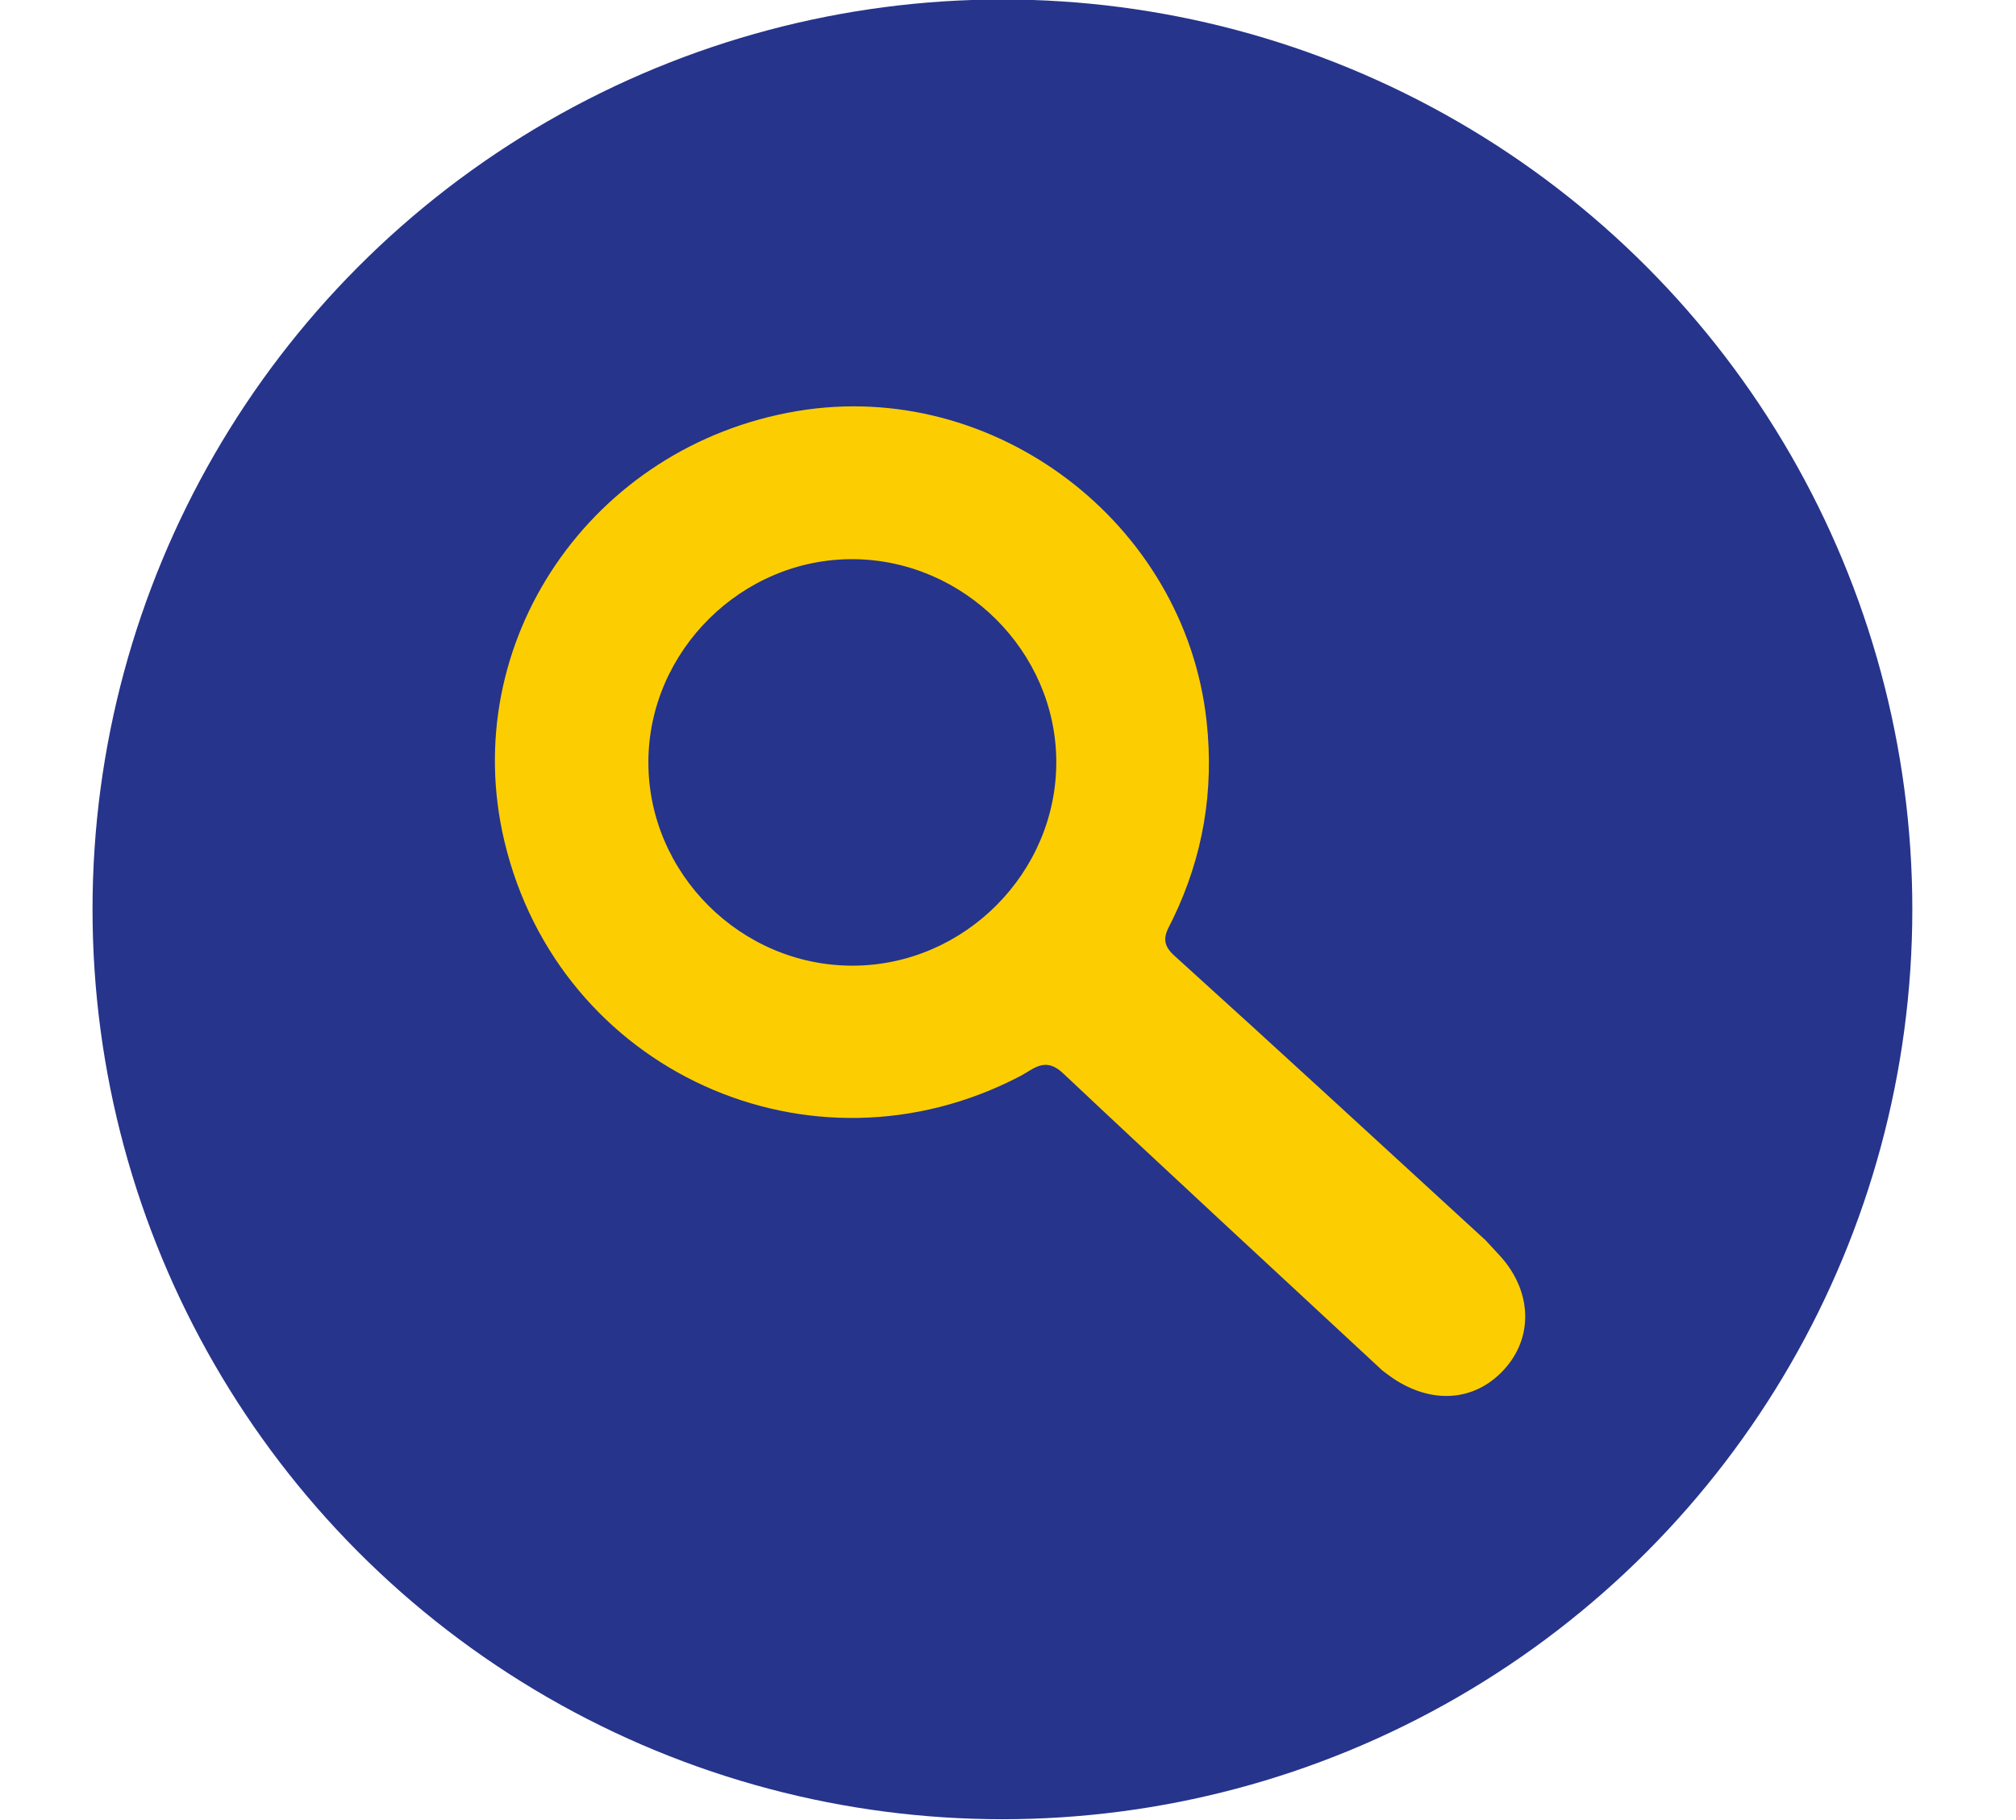
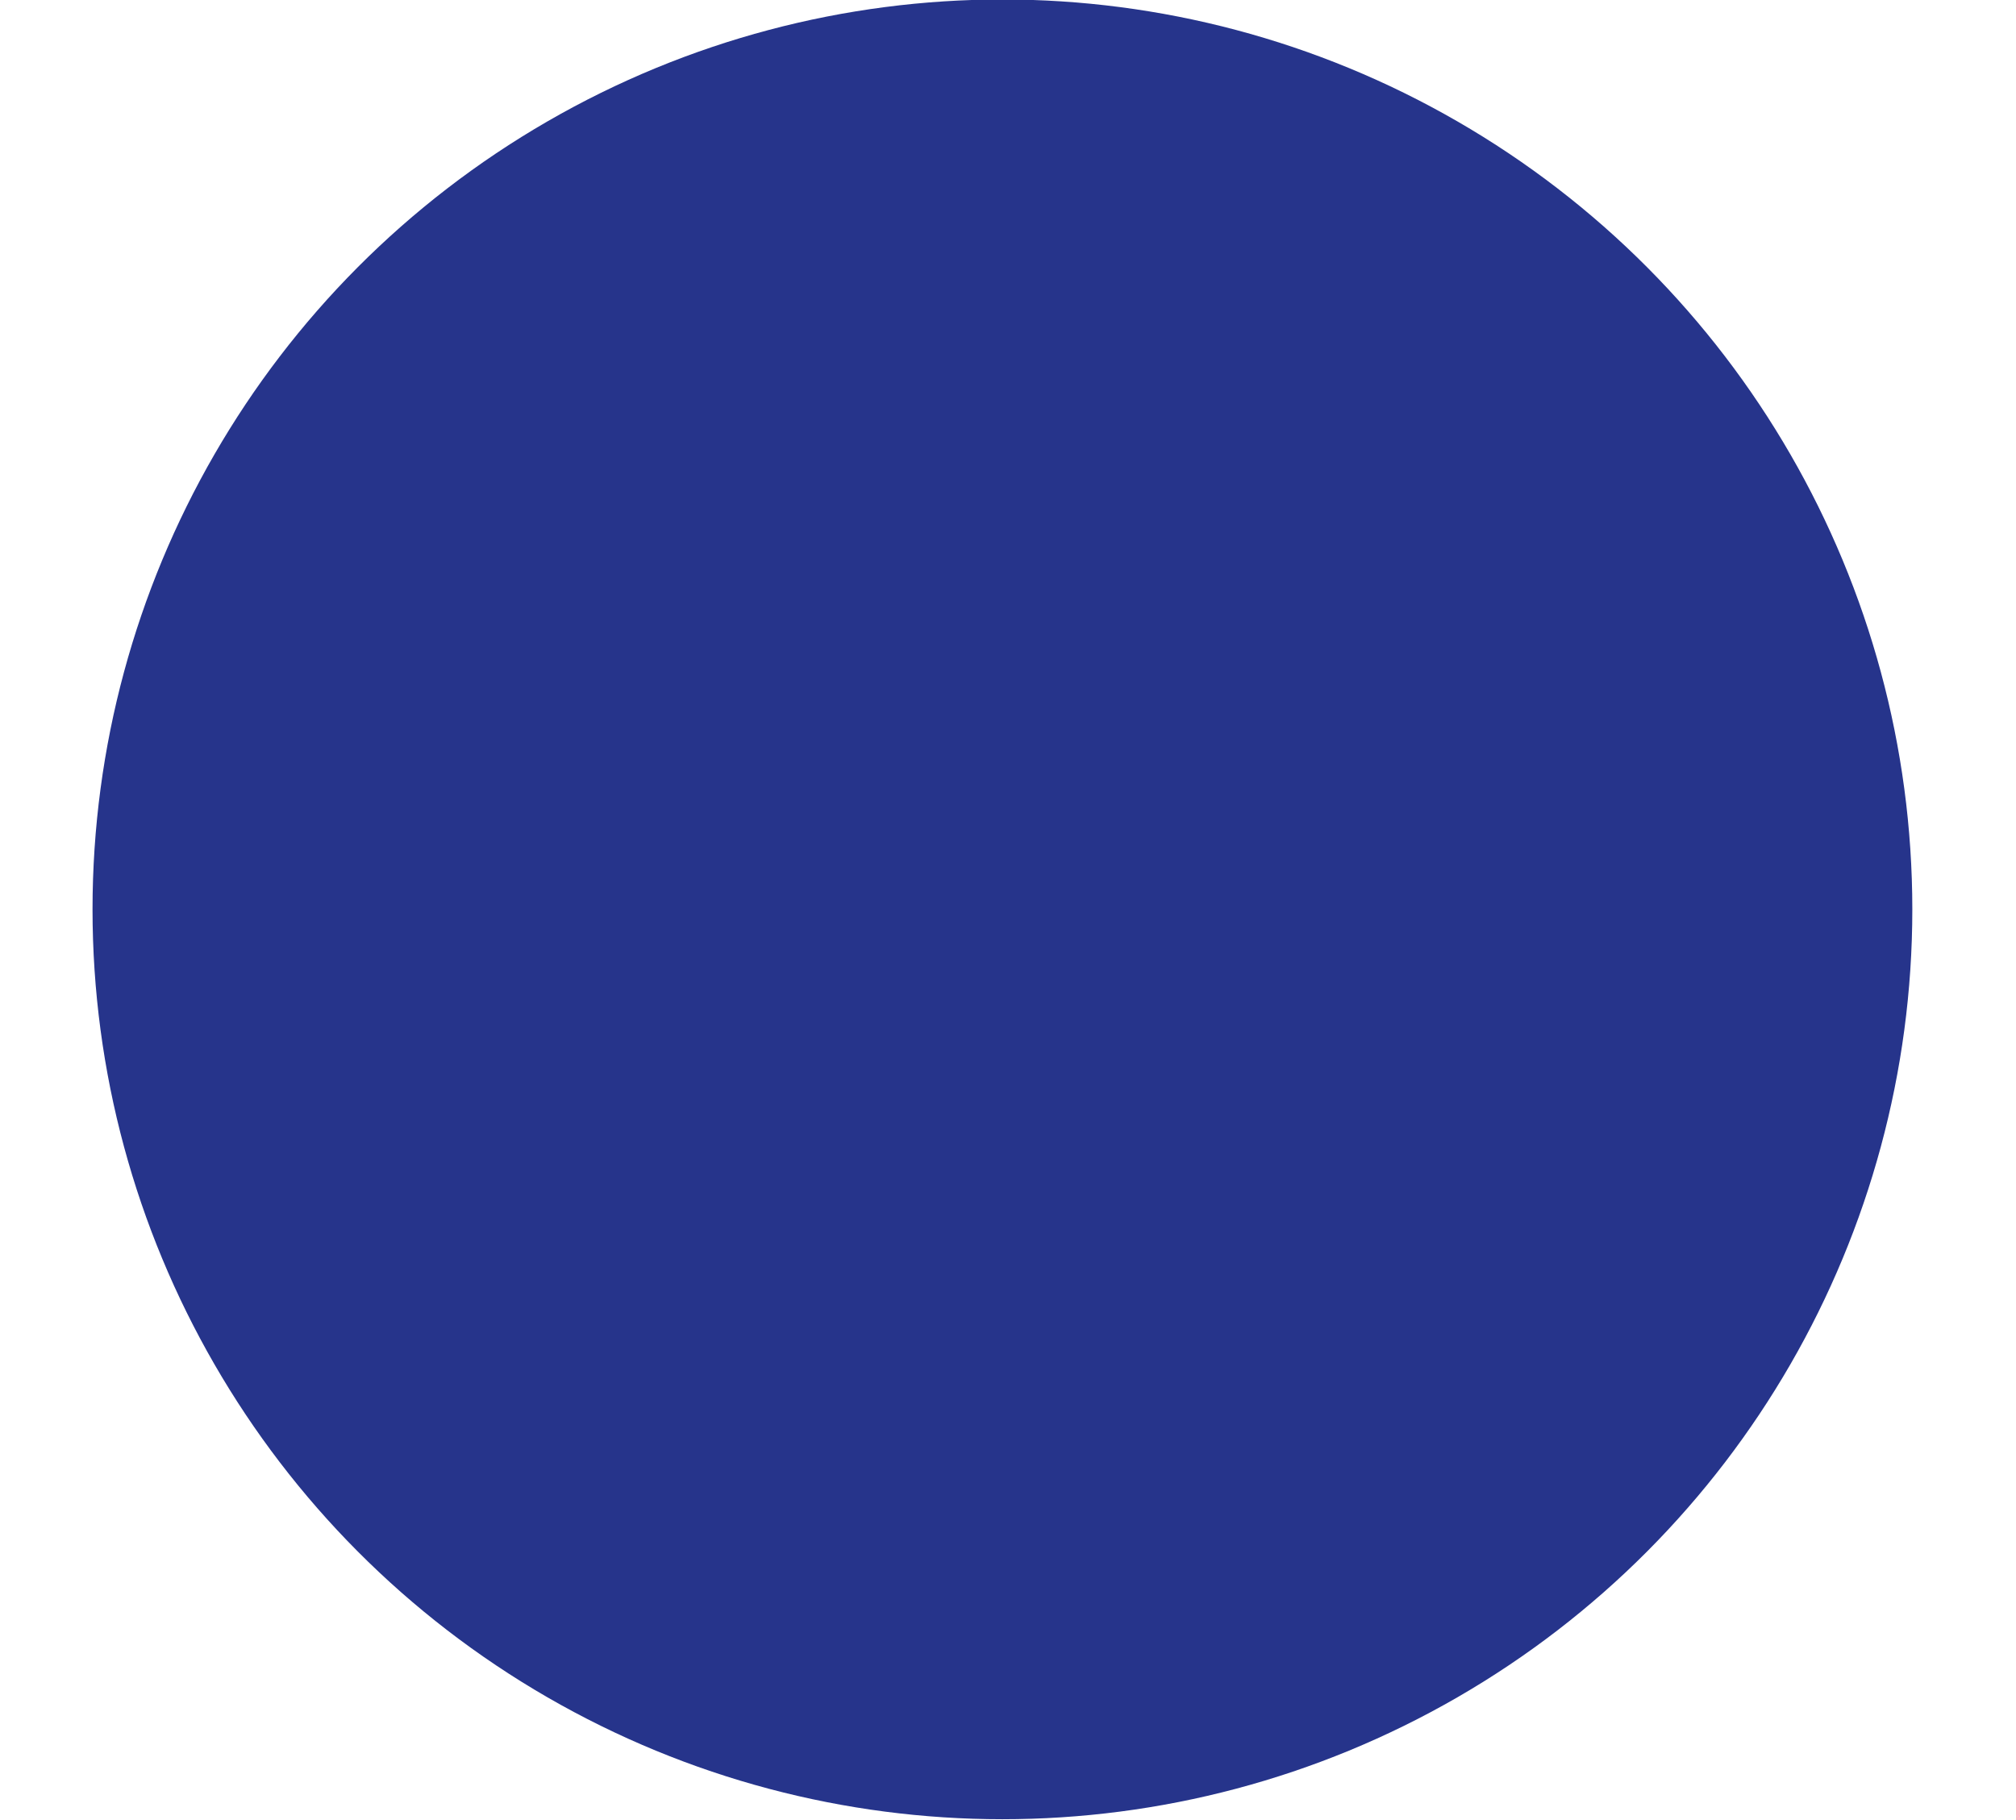
<svg xmlns="http://www.w3.org/2000/svg" version="1.1" id="Calque_4" x="0px" y="0px" viewBox="0 0 285.817 258" enable-background="new 0 0 285.817 258" xml:space="preserve">
  <g>
    <circle fill="#26348B" cx="142.118" cy="128.926" r="129" />
-     <path fill="#FCCE02" d="M210.634,175.858c0.669,0.725,1.341,1.447,2.007,2.174   c4.409,4.815,4.799,11.146,0.969,15.713c-4.066,4.849-10.275,5.527-16.012,1.741   c-0.55-0.363-1.067-0.777-1.6-1.167c-15.115-14.038-30.281-28.022-45.297-42.165   c-2.538-2.391-4.155-0.579-6.09,0.431c-29.683,15.486-65.334-0.742-73.092-33.282   c-6.722-28.195,12.244-56.098,41.477-61.018c27.95-4.705,54.978,15.816,58.066,43.941   c1.084,9.874-0.485,19.197-4.793,28.093c-0.864,1.783-1.983,3.18,0.189,5.143   C181.256,148.845,195.924,162.375,210.634,175.858z M91.923,108.065   c-0.012,15.799,13.14,28.885,28.991,28.846c15.834-0.039,28.933-13.216,28.84-29.013   c-0.092-15.557-13.094-28.497-28.757-28.619C105.202,79.157,91.936,92.292,91.923,108.065z" />
  </g>
</svg>